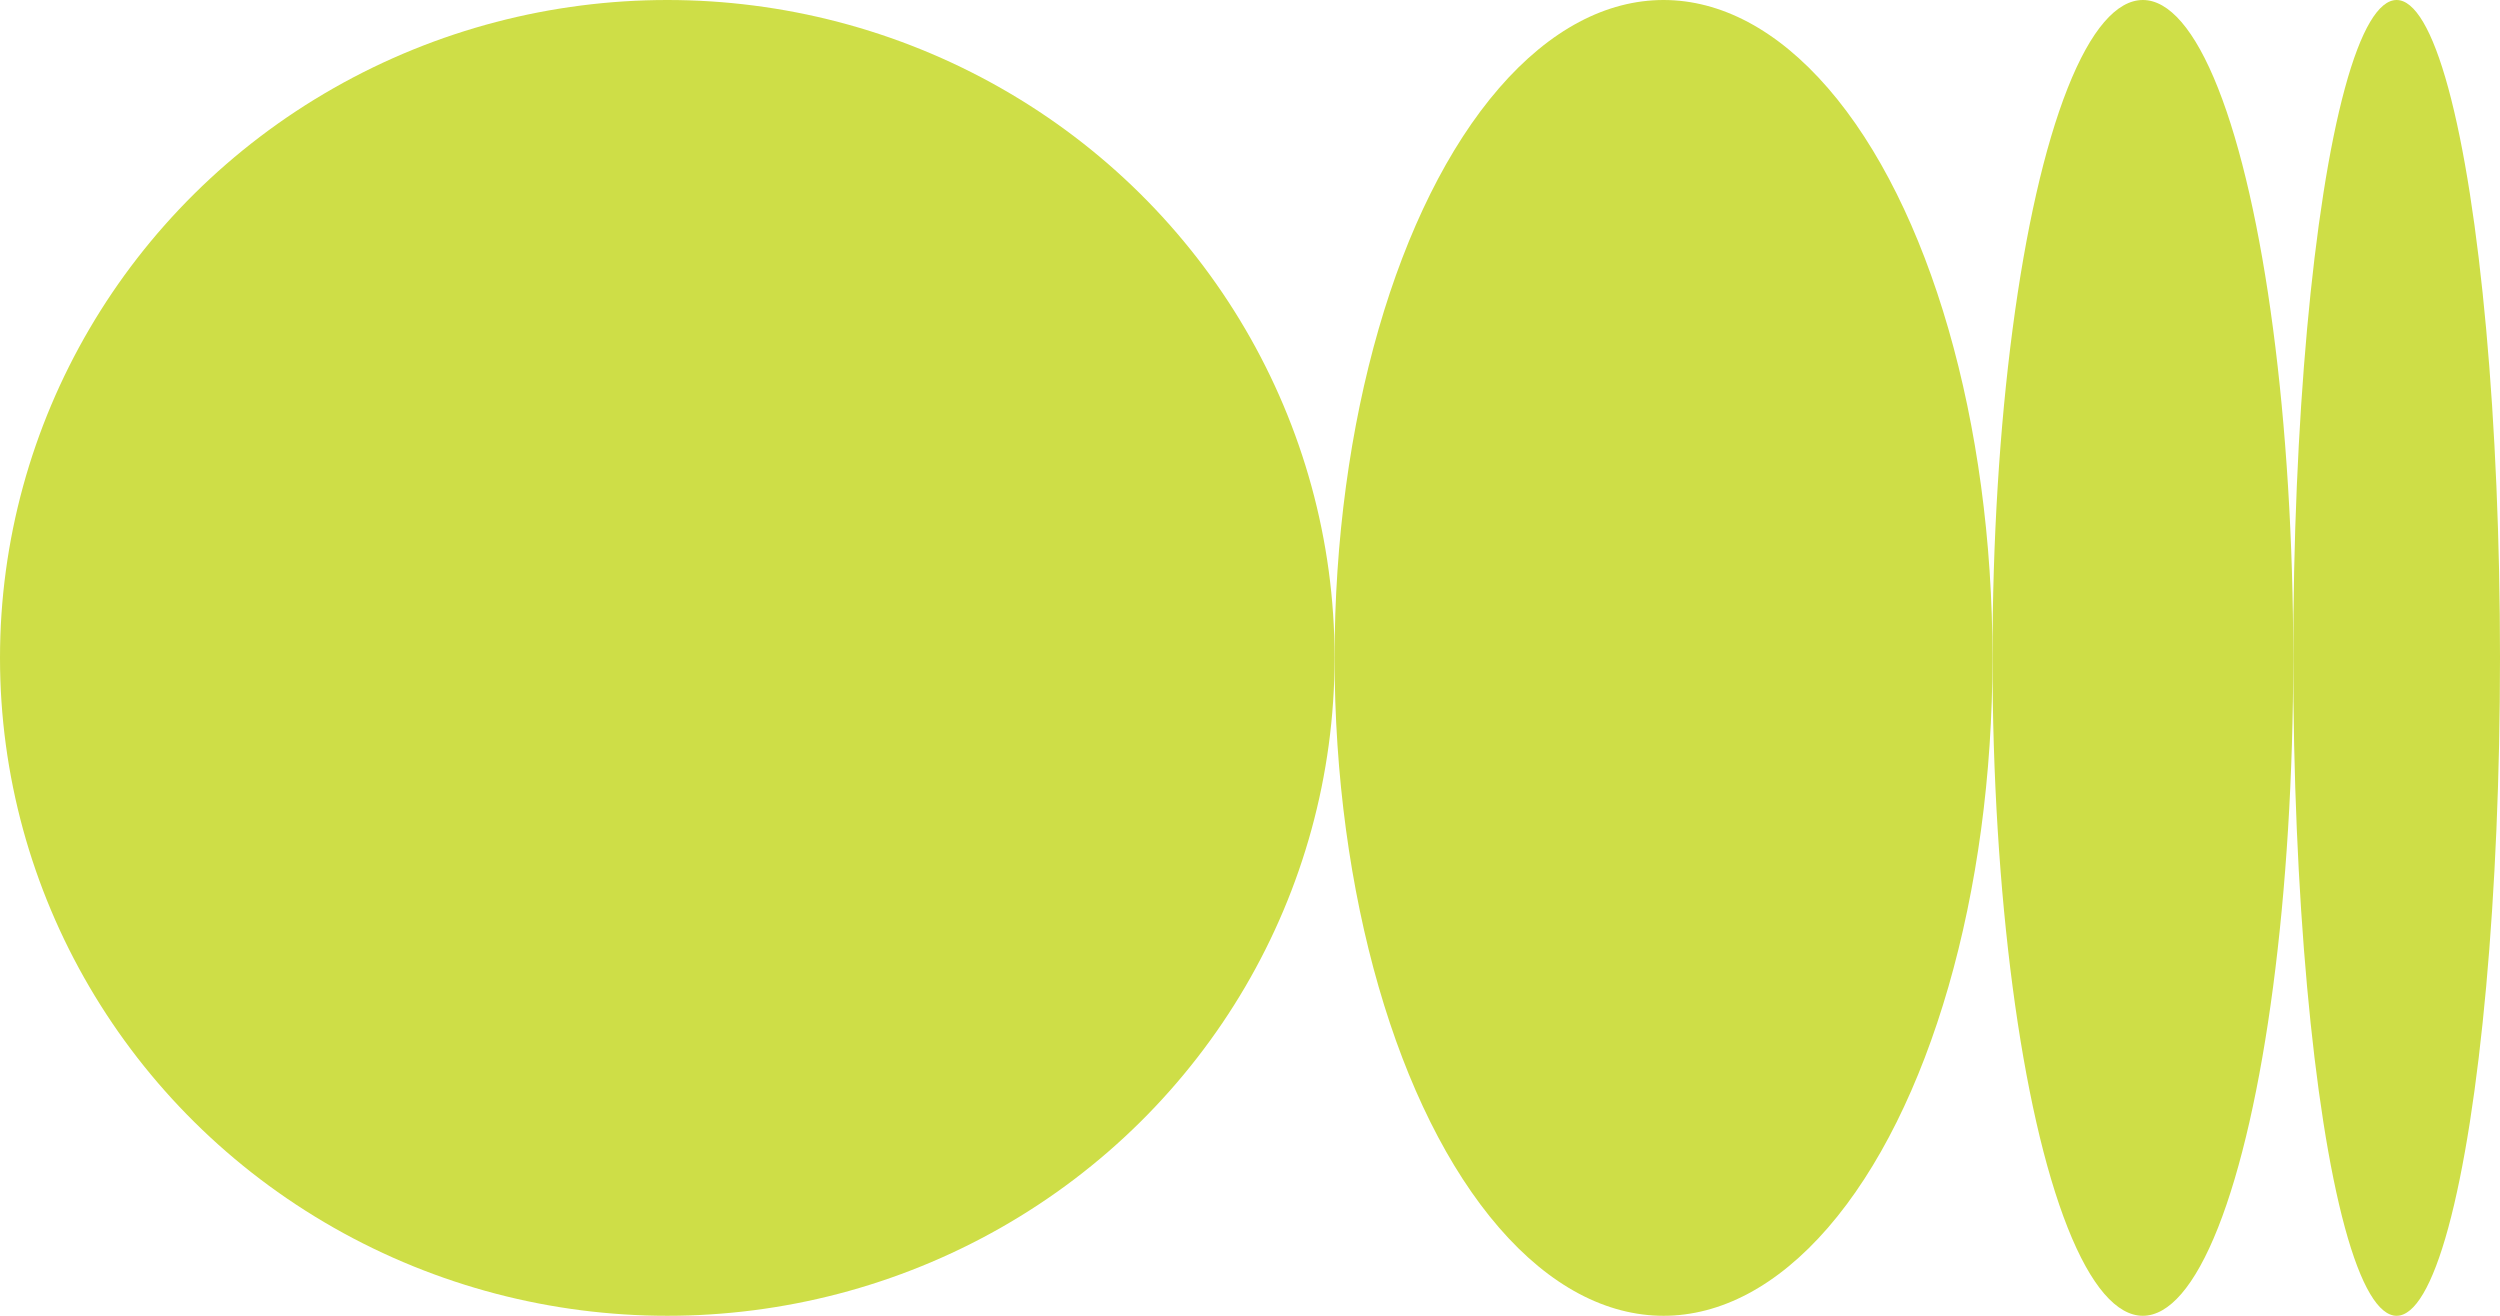
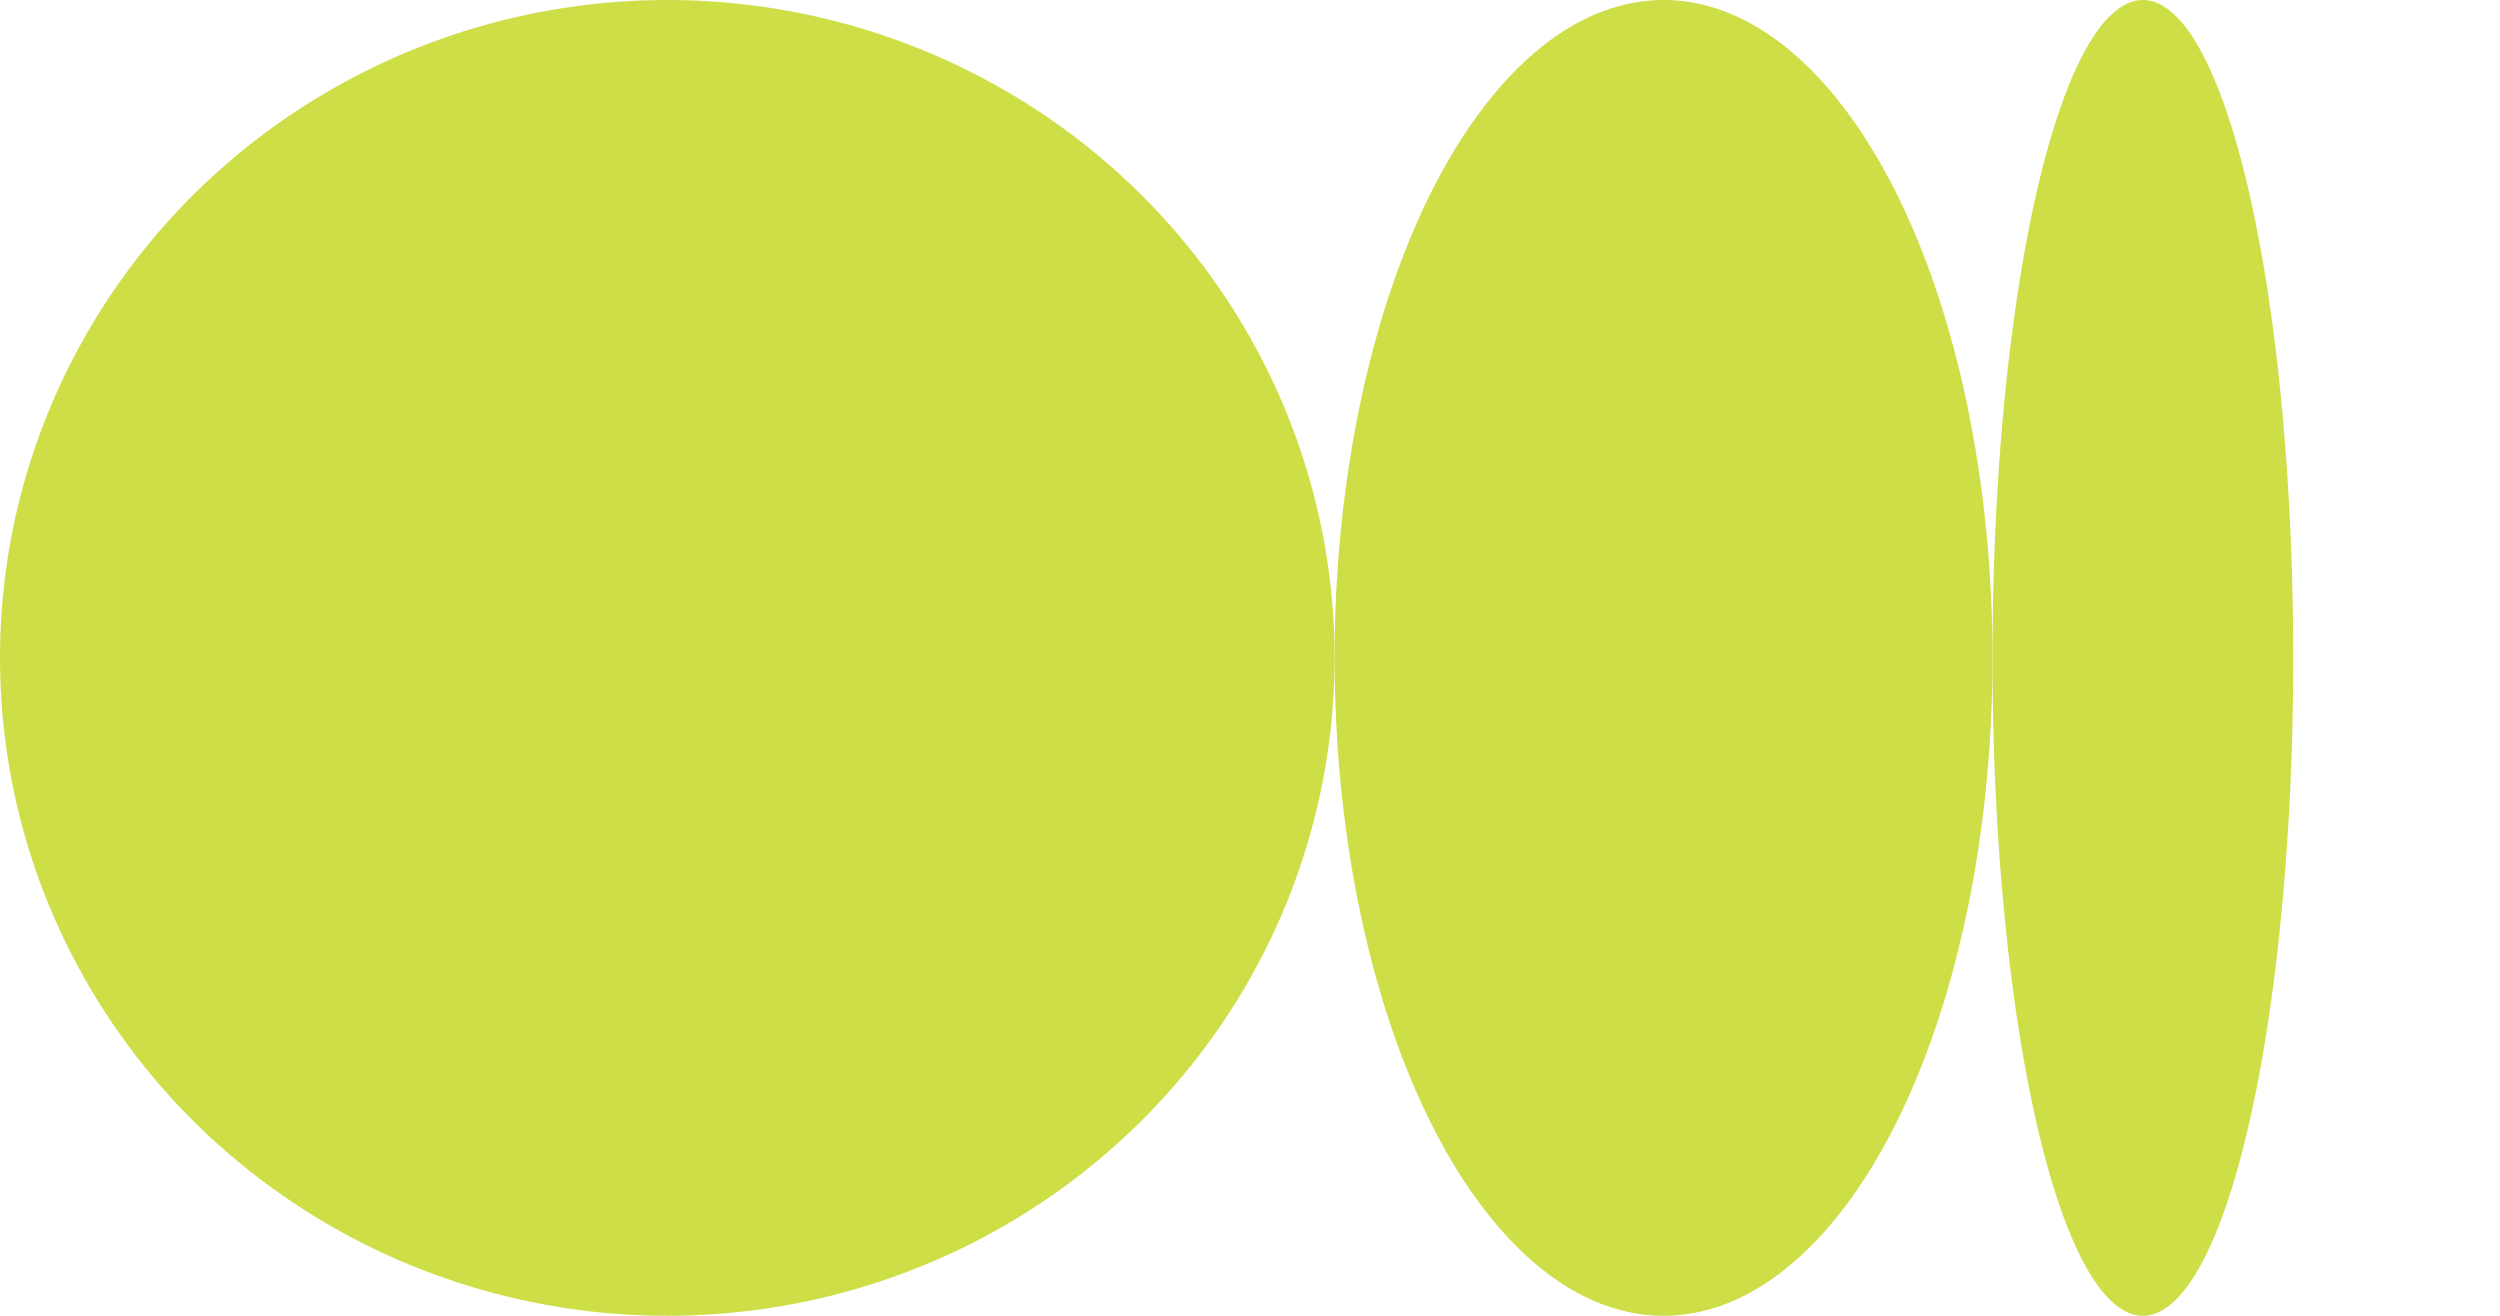
<svg xmlns="http://www.w3.org/2000/svg" width="133" height="70" viewBox="0 0 133 70" fill="none">
  <ellipse cx="35.5" cy="35" rx="35.5" ry="35" fill="#CEDE47" />
  <ellipse cx="88.5" cy="35" rx="17.5" ry="35" fill="#CEDE47" />
  <ellipse cx="114" cy="35" rx="8" ry="35" fill="#CEDE47" />
-   <ellipse cx="127.5" cy="35" rx="5.5" ry="35" fill="#CEDE47" />
</svg>